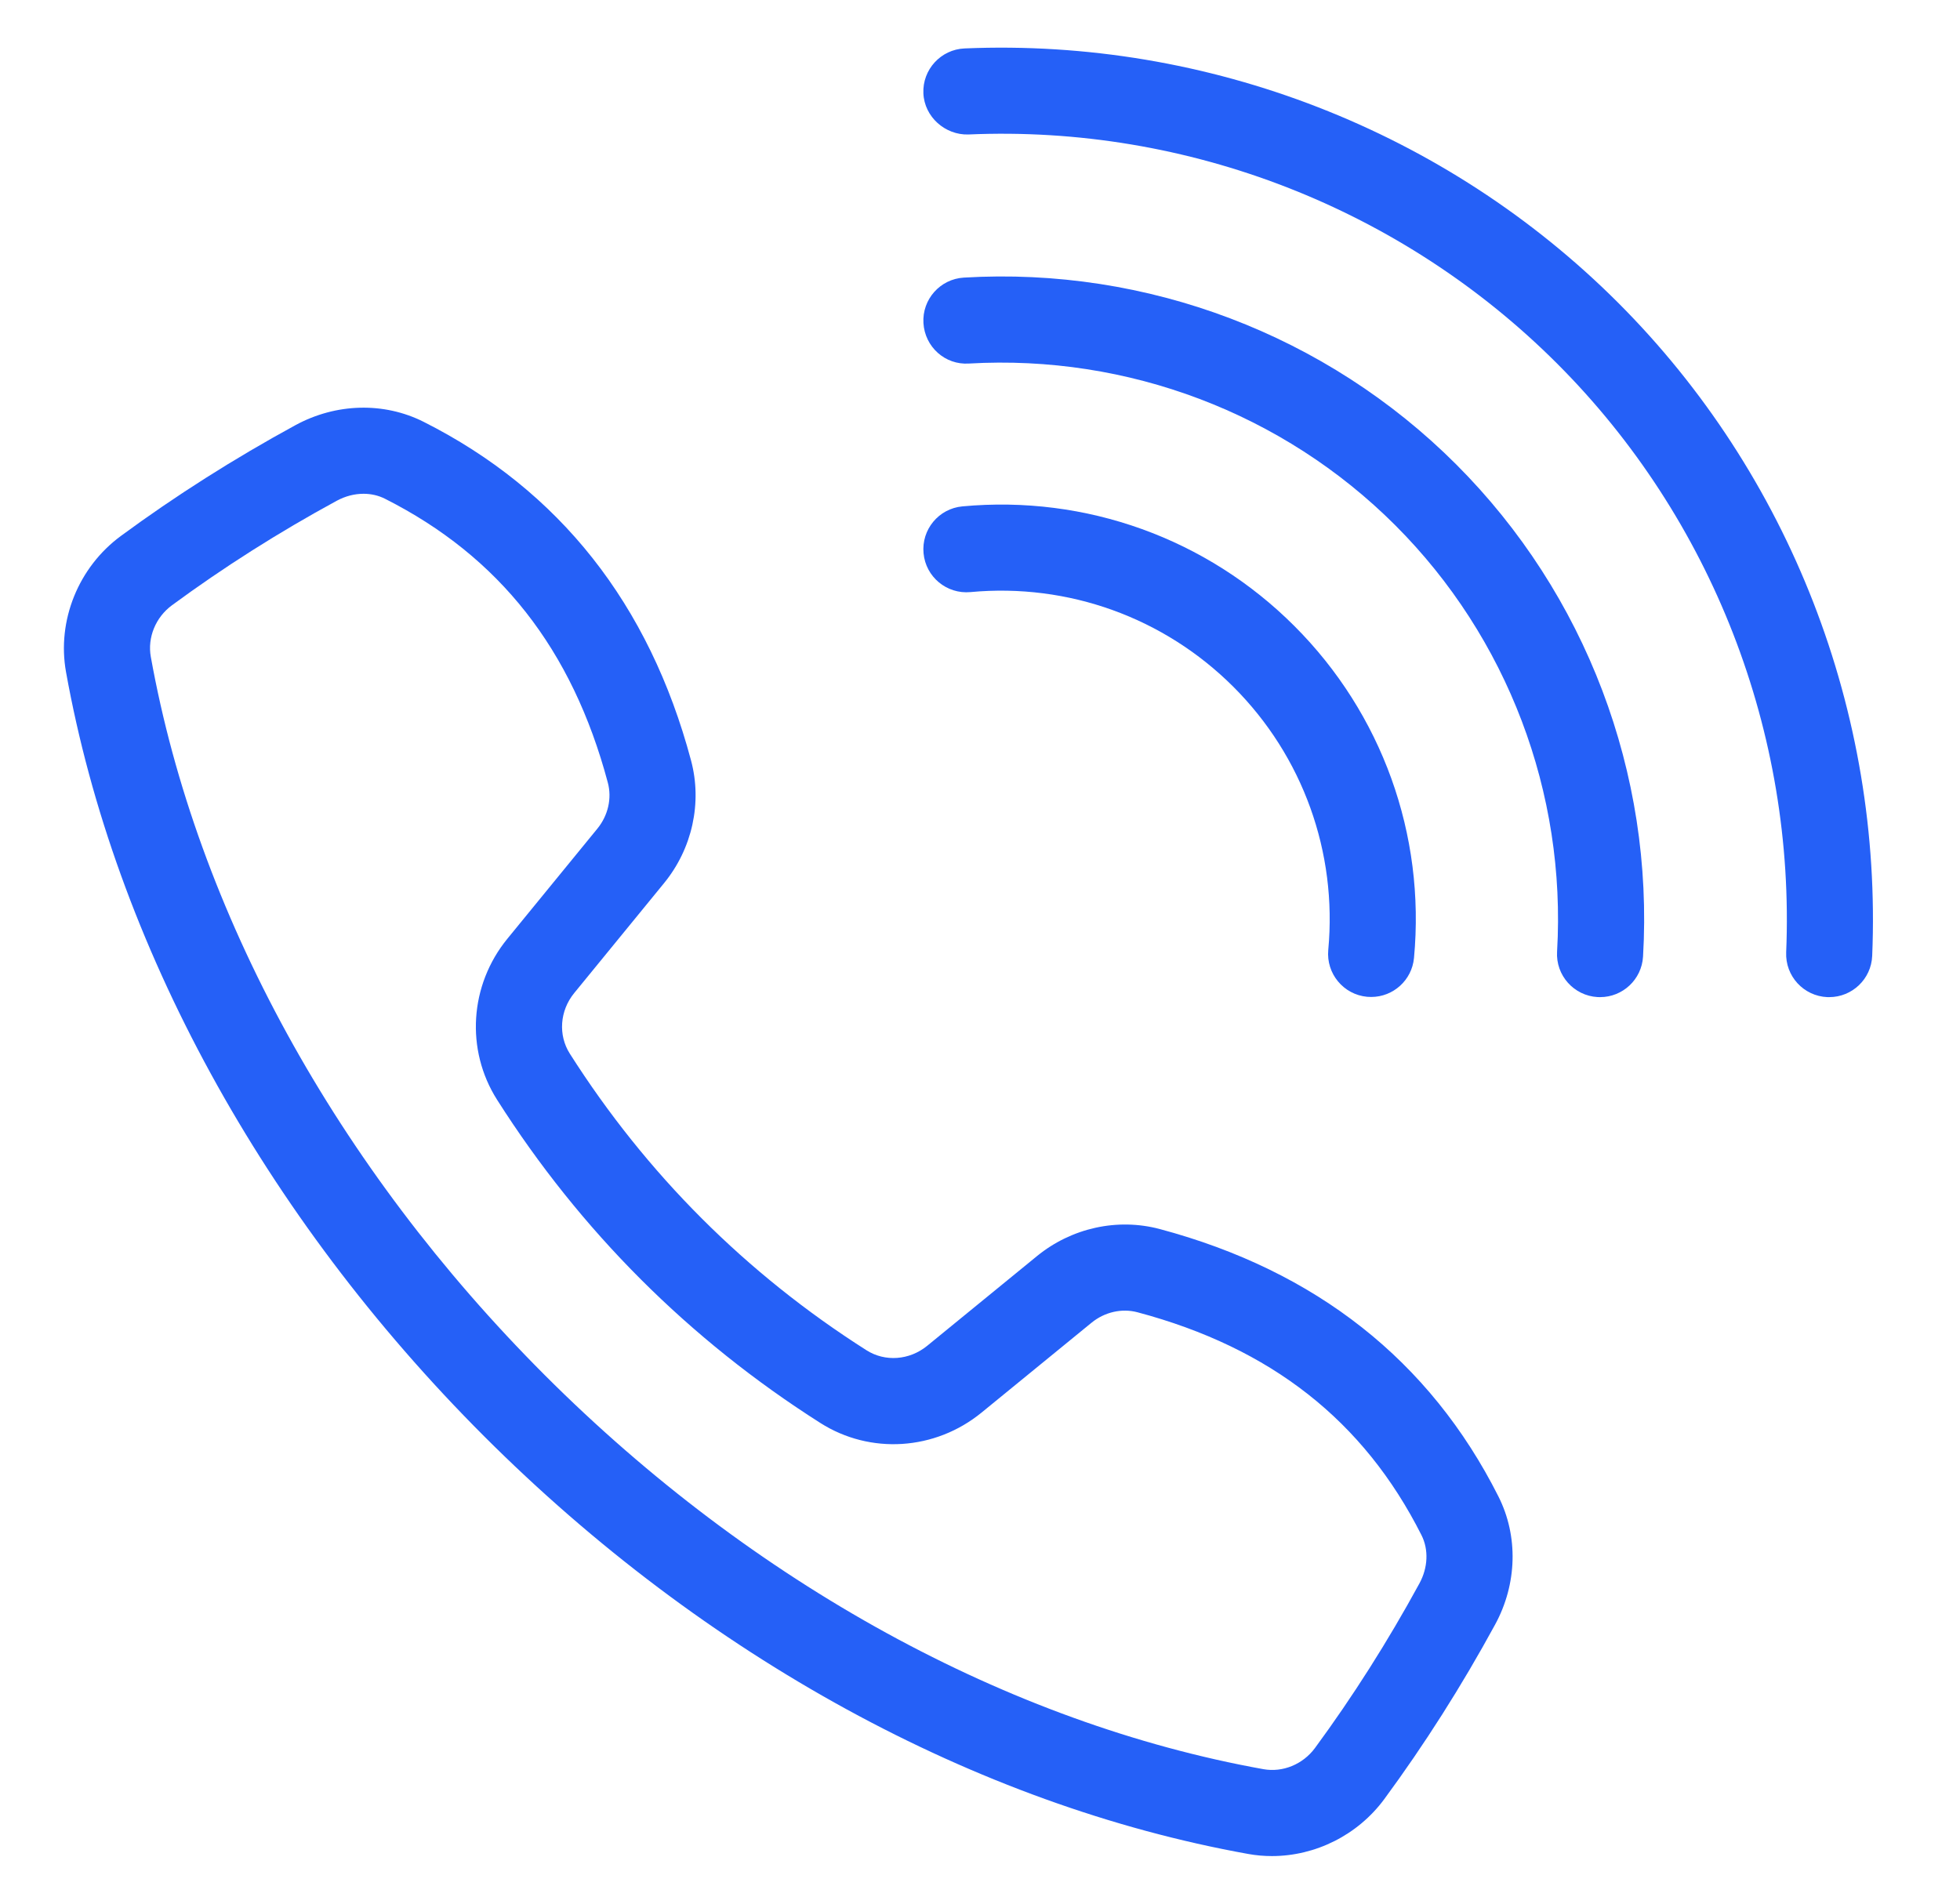
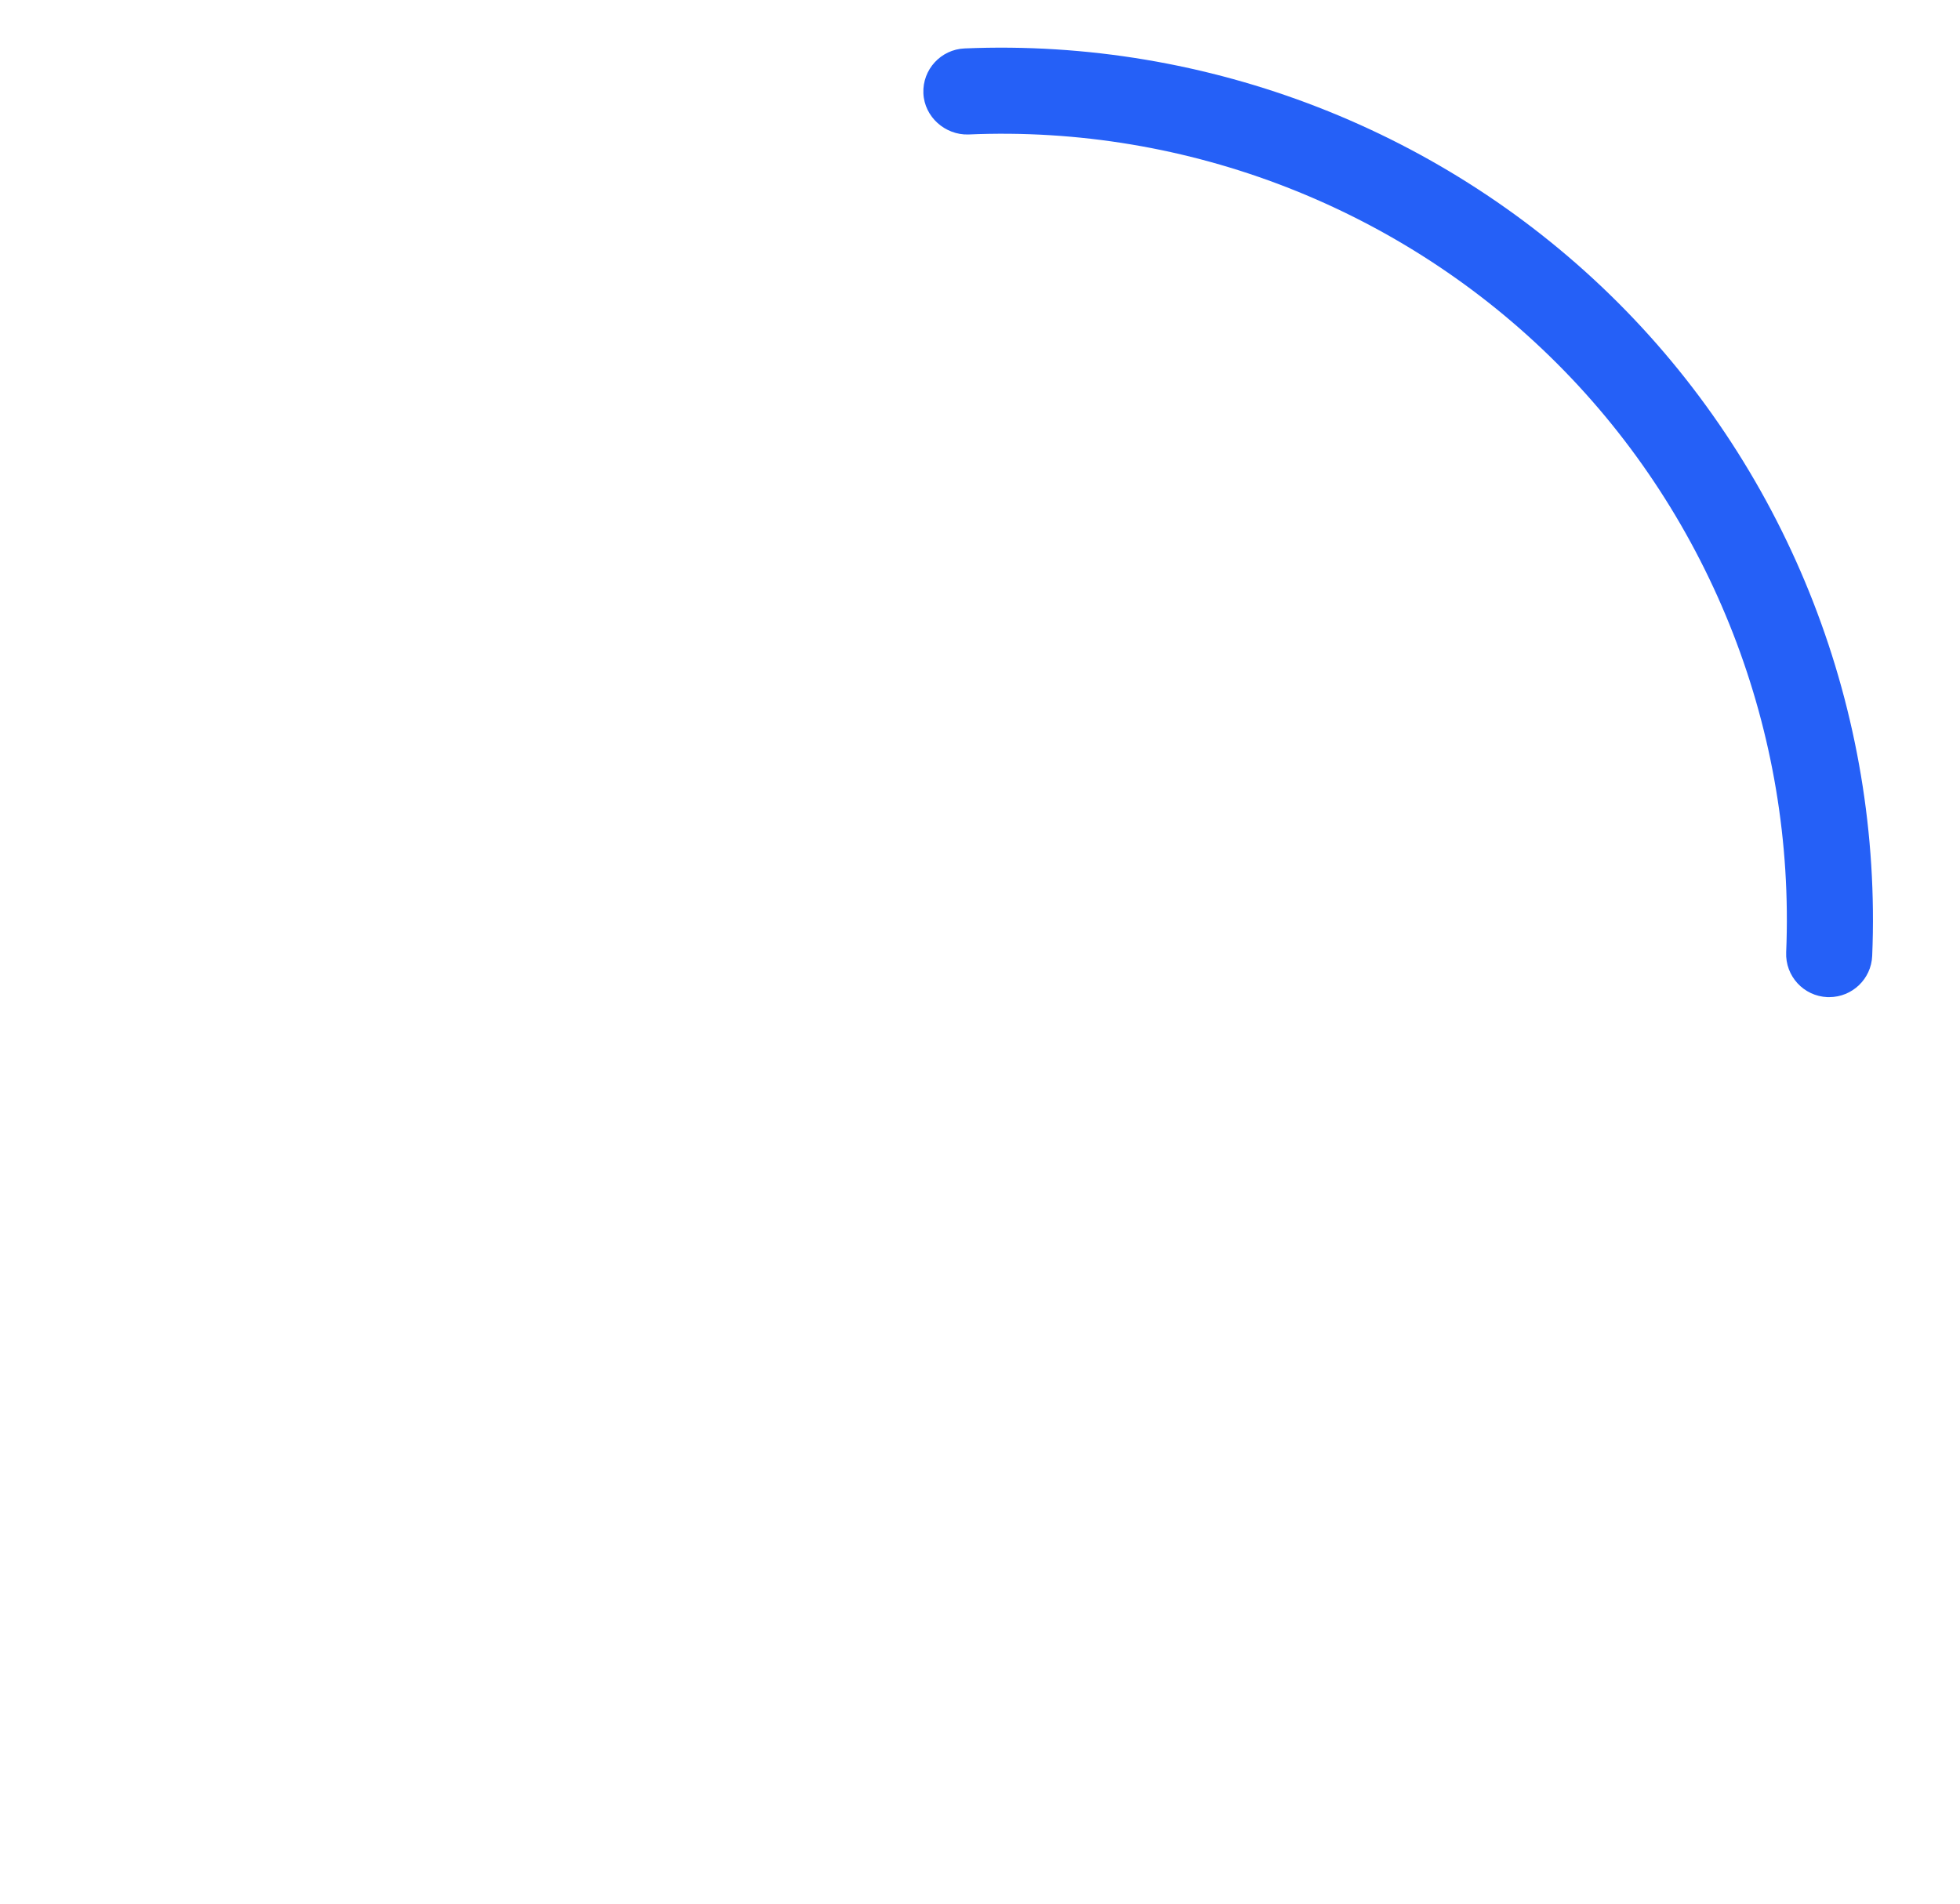
<svg xmlns="http://www.w3.org/2000/svg" width="35" height="34" viewBox="0 0 35 34" fill="none">
-   <path d="M22.713 33.15C22.572 33.15 22.43 33.138 22.288 33.112C17.427 32.237 12.58 29.587 8.642 25.649C4.705 21.711 2.054 16.865 1.179 12.003C1.014 11.085 1.399 10.131 2.159 9.572C3.132 8.856 4.181 8.19 5.275 7.594C6.001 7.199 6.856 7.177 7.565 7.534C9.989 8.756 11.595 10.79 12.34 13.582C12.542 14.337 12.362 15.156 11.859 15.772L10.253 17.737C9.996 18.052 9.965 18.487 10.175 18.818C11.542 20.968 13.324 22.75 15.473 24.116C15.805 24.327 16.239 24.295 16.555 24.038L18.519 22.433C19.136 21.93 19.954 21.75 20.71 21.951C23.501 22.697 25.536 24.303 26.757 26.726C27.115 27.435 27.093 28.291 26.698 29.016C26.102 30.111 25.436 31.159 24.719 32.133C24.246 32.775 23.49 33.15 22.713 33.15ZM6.491 8.819C6.33 8.819 6.165 8.861 6.011 8.945C4.977 9.507 3.988 10.135 3.071 10.81C2.779 11.025 2.631 11.386 2.693 11.731C3.513 16.287 6.012 20.843 9.73 24.562C13.448 28.279 18.005 30.778 22.561 31.598C22.906 31.66 23.266 31.512 23.481 31.221C24.156 30.303 24.784 29.314 25.347 28.28C25.5 27.999 25.514 27.677 25.384 27.419C24.354 25.375 22.695 24.073 20.314 23.438C20.034 23.363 19.727 23.432 19.492 23.624L17.528 25.229C16.698 25.907 15.54 25.982 14.648 25.414C12.307 23.926 10.365 21.985 8.877 19.643C8.31 18.751 8.384 17.593 9.062 16.764L10.668 14.799C10.859 14.565 10.929 14.258 10.854 13.978C10.219 11.596 8.916 9.938 6.873 8.907C6.755 8.848 6.625 8.819 6.491 8.819Z" fill="#2560F7" />
  <path d="M32.665 17.809C32.654 17.809 32.642 17.809 32.632 17.809C32.207 17.791 31.878 17.433 31.896 17.008C32.06 13.089 30.569 9.257 27.805 6.493C25.041 3.729 21.216 2.23 17.289 2.402C16.881 2.413 16.507 2.091 16.489 1.666C16.471 1.242 16.801 0.883 17.225 0.865C21.573 0.681 25.825 2.338 28.893 5.405C31.96 8.472 33.614 12.725 33.432 17.073C33.415 17.486 33.074 17.809 32.665 17.809Z" fill="#2560F7" />
-   <path d="M28.573 17.809C28.558 17.809 28.543 17.809 28.527 17.808C28.103 17.783 27.779 17.419 27.805 16.995C27.971 14.16 26.919 11.385 24.916 9.382C22.913 7.379 20.136 6.329 17.302 6.493C16.876 6.521 16.515 6.195 16.49 5.77C16.465 5.347 16.788 4.983 17.212 4.958C20.482 4.763 23.69 5.981 26.003 8.294C28.317 10.608 29.533 13.812 29.34 17.085C29.316 17.494 28.977 17.809 28.573 17.809Z" fill="#2560F7" />
-   <path d="M24.486 17.806C24.462 17.806 24.438 17.805 24.413 17.803C23.991 17.764 23.68 17.389 23.719 16.966C23.882 15.22 23.265 13.507 22.026 12.268C20.787 11.03 19.076 10.412 17.329 10.575C16.906 10.614 16.531 10.304 16.492 9.881C16.452 9.458 16.763 9.083 17.186 9.044C19.392 8.839 21.55 9.617 23.114 11.181C24.677 12.744 25.456 14.905 25.25 17.109C25.213 17.507 24.878 17.806 24.486 17.806Z" fill="#2560F7" />
</svg>